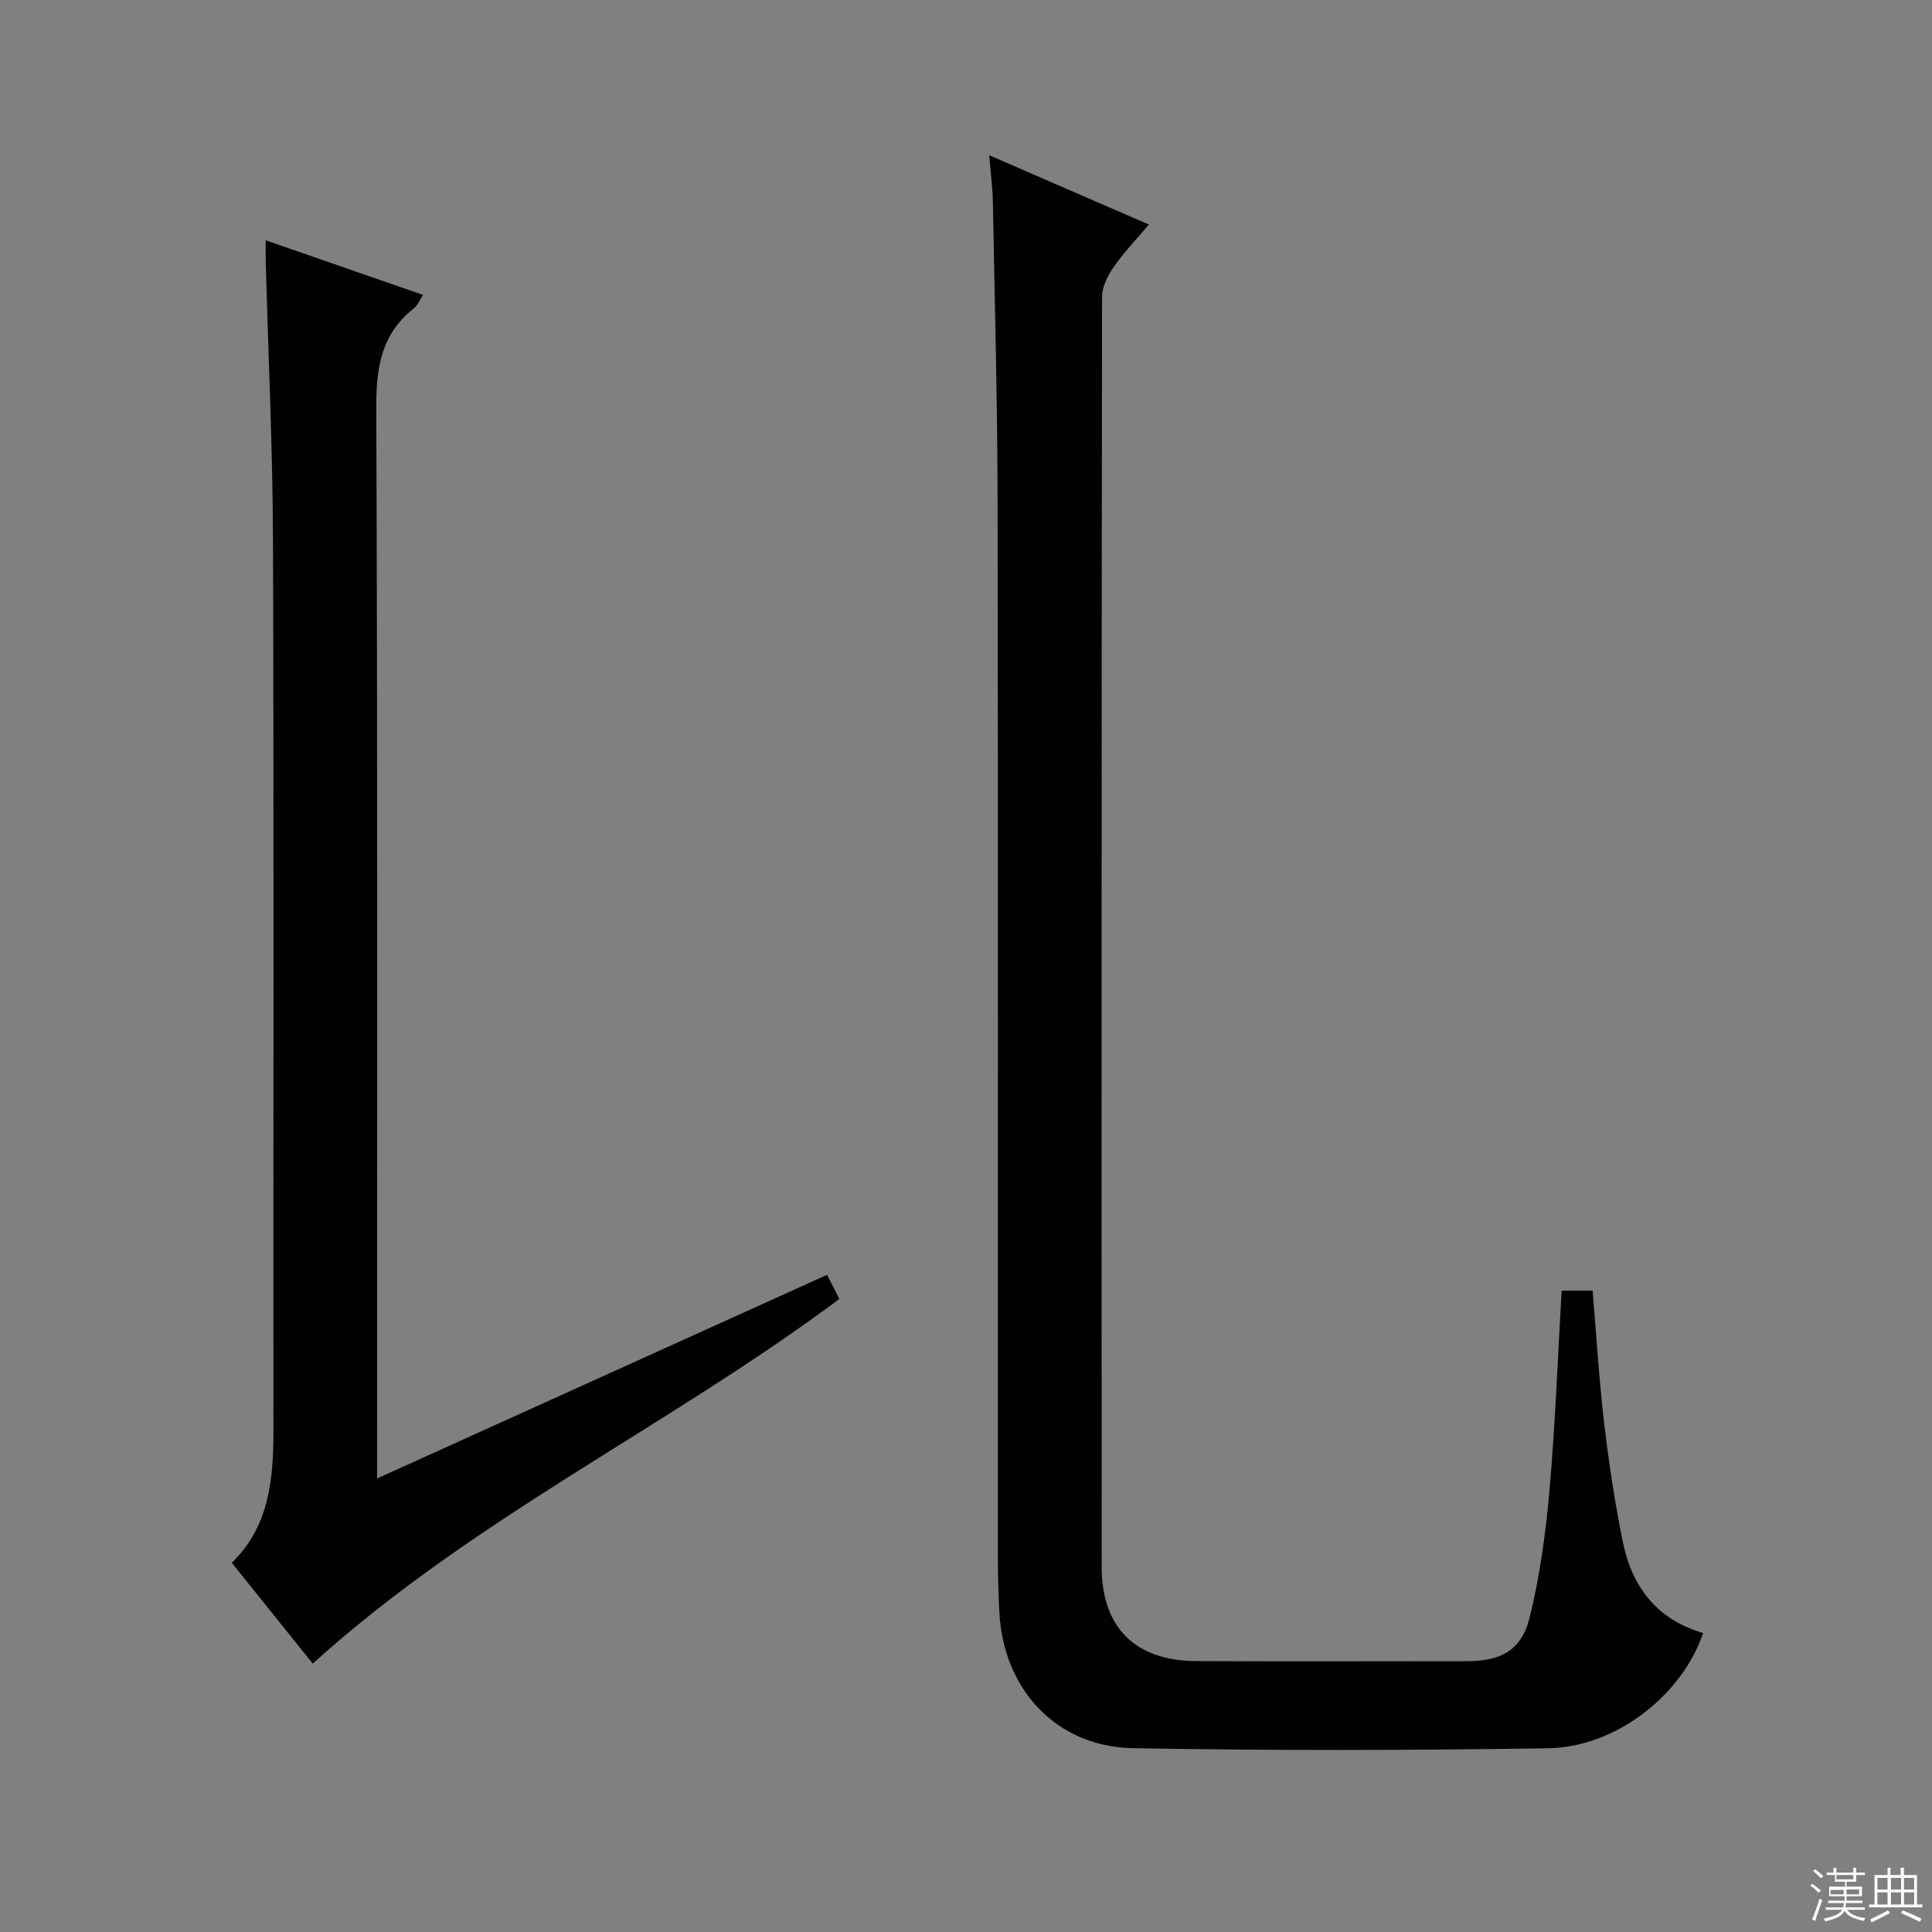
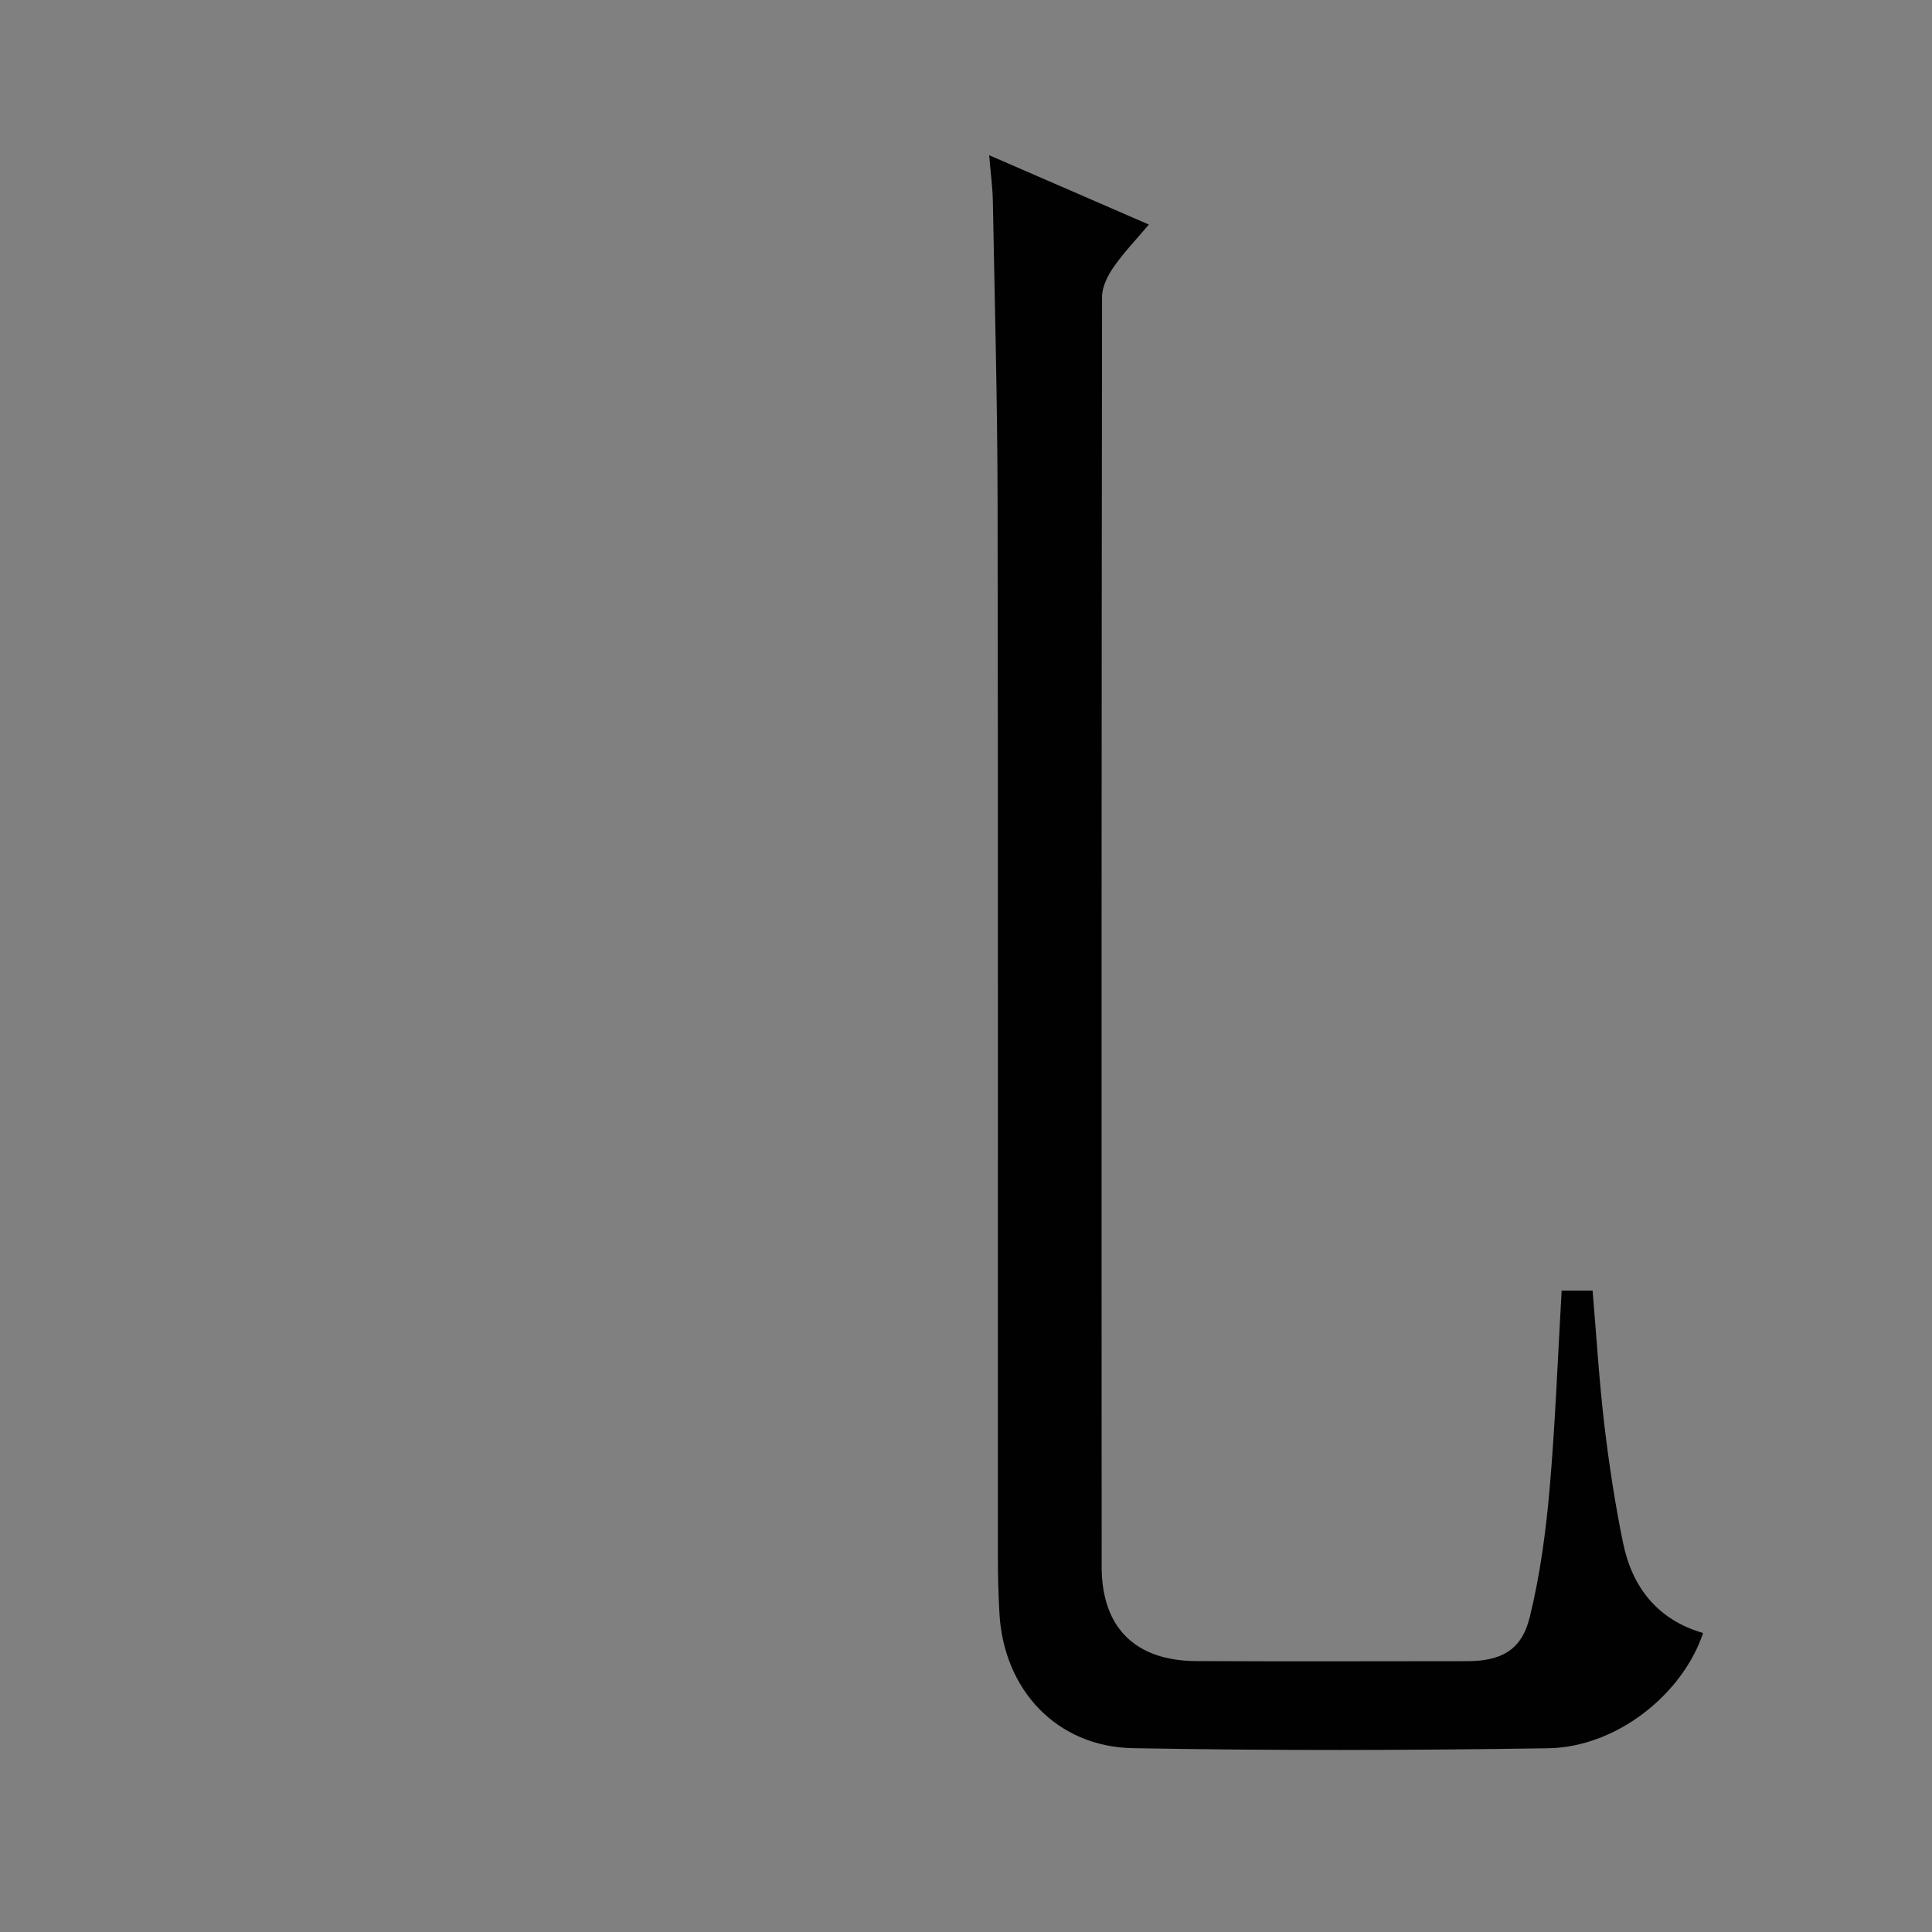
<svg xmlns="http://www.w3.org/2000/svg" enable-background="new 0 0 400 400" viewBox="0 0 400 400">
  <rect x="0" y="0" width="400" height="400" fill="#808080" stroke="none" />
  <path d="m204.8 32.14c11.44 4.96 21.92 9.51 33.06 14.35-2.6 3.09-5.2 5.78-7.31 8.82-1.23 1.77-2.38 4.08-2.38 6.16-.12 87.65-.12 175.3-.08 262.94.01 12.55 6.93 19.43 19.55 19.5 18.66.09 37.33.03 55.99.02 7.14 0 11.39-2.22 13.08-9.09 2.13-8.64 3.33-17.58 4.11-26.47 1.19-13.56 1.69-27.18 2.5-41.16h6.41c.78 9.14 1.33 18.4 2.41 27.59.97 8.23 2.22 16.45 3.88 24.57 1.9 9.27 7.14 15.99 16.59 18.73-4.3 12.8-18.02 23.65-32.1 23.86-28.65.44-57.31.5-85.95-.02-15.8-.29-26.77-12.1-27.64-27.95-.21-3.82-.32-7.66-.32-11.49-.02-72.82.06-145.64-.06-218.45-.03-20.81-.6-41.62-.98-62.42-.05-2.8-.44-5.58-.76-9.49z" fill="#010102" />
-   <path d="m171.25 263.93c.98 1.95 1.78 3.54 2.52 5.01-35.49 26.47-75.81 45.43-109.02 75.49-5.53-6.89-11.02-13.72-16.76-20.87 7.79-7.56 8.63-17.34 8.62-27.45-.04-61.3.11-122.6-.09-183.9-.06-19.45-.99-38.89-1.51-58.34-.03-1.15 0-2.3 0-4.12 11.05 3.83 21.63 7.51 32.58 11.31-.77 1.17-1.12 2.16-1.82 2.71-6.83 5.33-7.91 12.35-7.87 20.69.3 71.62.17 143.25.17 214.88v6.76c31.34-14.19 62.12-28.12 93.18-42.17z" fill="#010102" />
  <g fill="#fbfcfa">
-     <path d="m374.8 390.4.4-.4c.7.5 1.3 1 1.8 1.4l-.5.5c-.5-.6-1.1-1.1-1.7-1.5zm1 7.3-.6-.3c.5-1.4 1.1-2.8 1.5-4.3.2.1.4.2.6.3-.5 1.3-1 2.8-1.5 4.3zm-.4-10.3.4-.4c.4.3 1 .8 1.7 1.4l-.5.5c-.4-.5-1-1-1.6-1.5zm2.5.3h1.7v-1h.6v1h3.5v-1h.6v1h1.8v.5h-1.8v1.4h-2v1h3.2v2h-3.2v.9h3.3v.5h-3.4c0 .3-.1.6-.1.9h4v.5h-3.7c.7.9 1.9 1.5 3.8 1.7-.1.2-.2.4-.3.6-2.1-.4-3.5-1.1-4-2.1-.4 1-1.8 1.7-4 2.2-.1-.2-.2-.4-.3-.6 2.1-.4 3.4-1 3.8-1.8h-3.4v-.5h3.6c.1-.3.1-.6.2-.9h-3.3v-.5h3.4c0-.3 0-.6 0-.9h-3.2v-2h3.3v-1h-2.1v-1.4h-1.7v-.5zm1.1 3.5v1h2.7c0-.3 0-.4 0-.4 0-.1 0-.2 0-.2 0-.1 0-.2 0-.3h-2.7zm1.2-3v.9h3.5v-.9zm4.7 3h-2.6v.6.4h2.6z" />
-     <path d="m393.6 386.7h.6v1.5h2.7v6.1h1.1v.6h-11v-.6h1.1v-6.1h2.7v-1.5h.6v1.5h2.1v-1.5zm-2.7 8.8.4.6c-1.2.6-2.5 1.3-3.8 1.9-.1-.2-.2-.4-.3-.6 1.2-.6 2.5-1.2 3.7-1.9zm-2.2-6.7v2.4h2.1v-2.4zm0 3v2.5h2.1v-2.5zm2.8-3v2.4h2.1v-2.4zm0 3v2.5h2.1v-2.5zm6 6.1c-1.4-.7-2.7-1.3-3.9-1.8l.3-.6c1.5.6 2.7 1.2 3.9 1.7zm-1.2-9.1h-2.1v2.4h2.1zm-2.1 3v2.5h2.1v-2.5z" />
-   </g>
+     </g>
</svg>